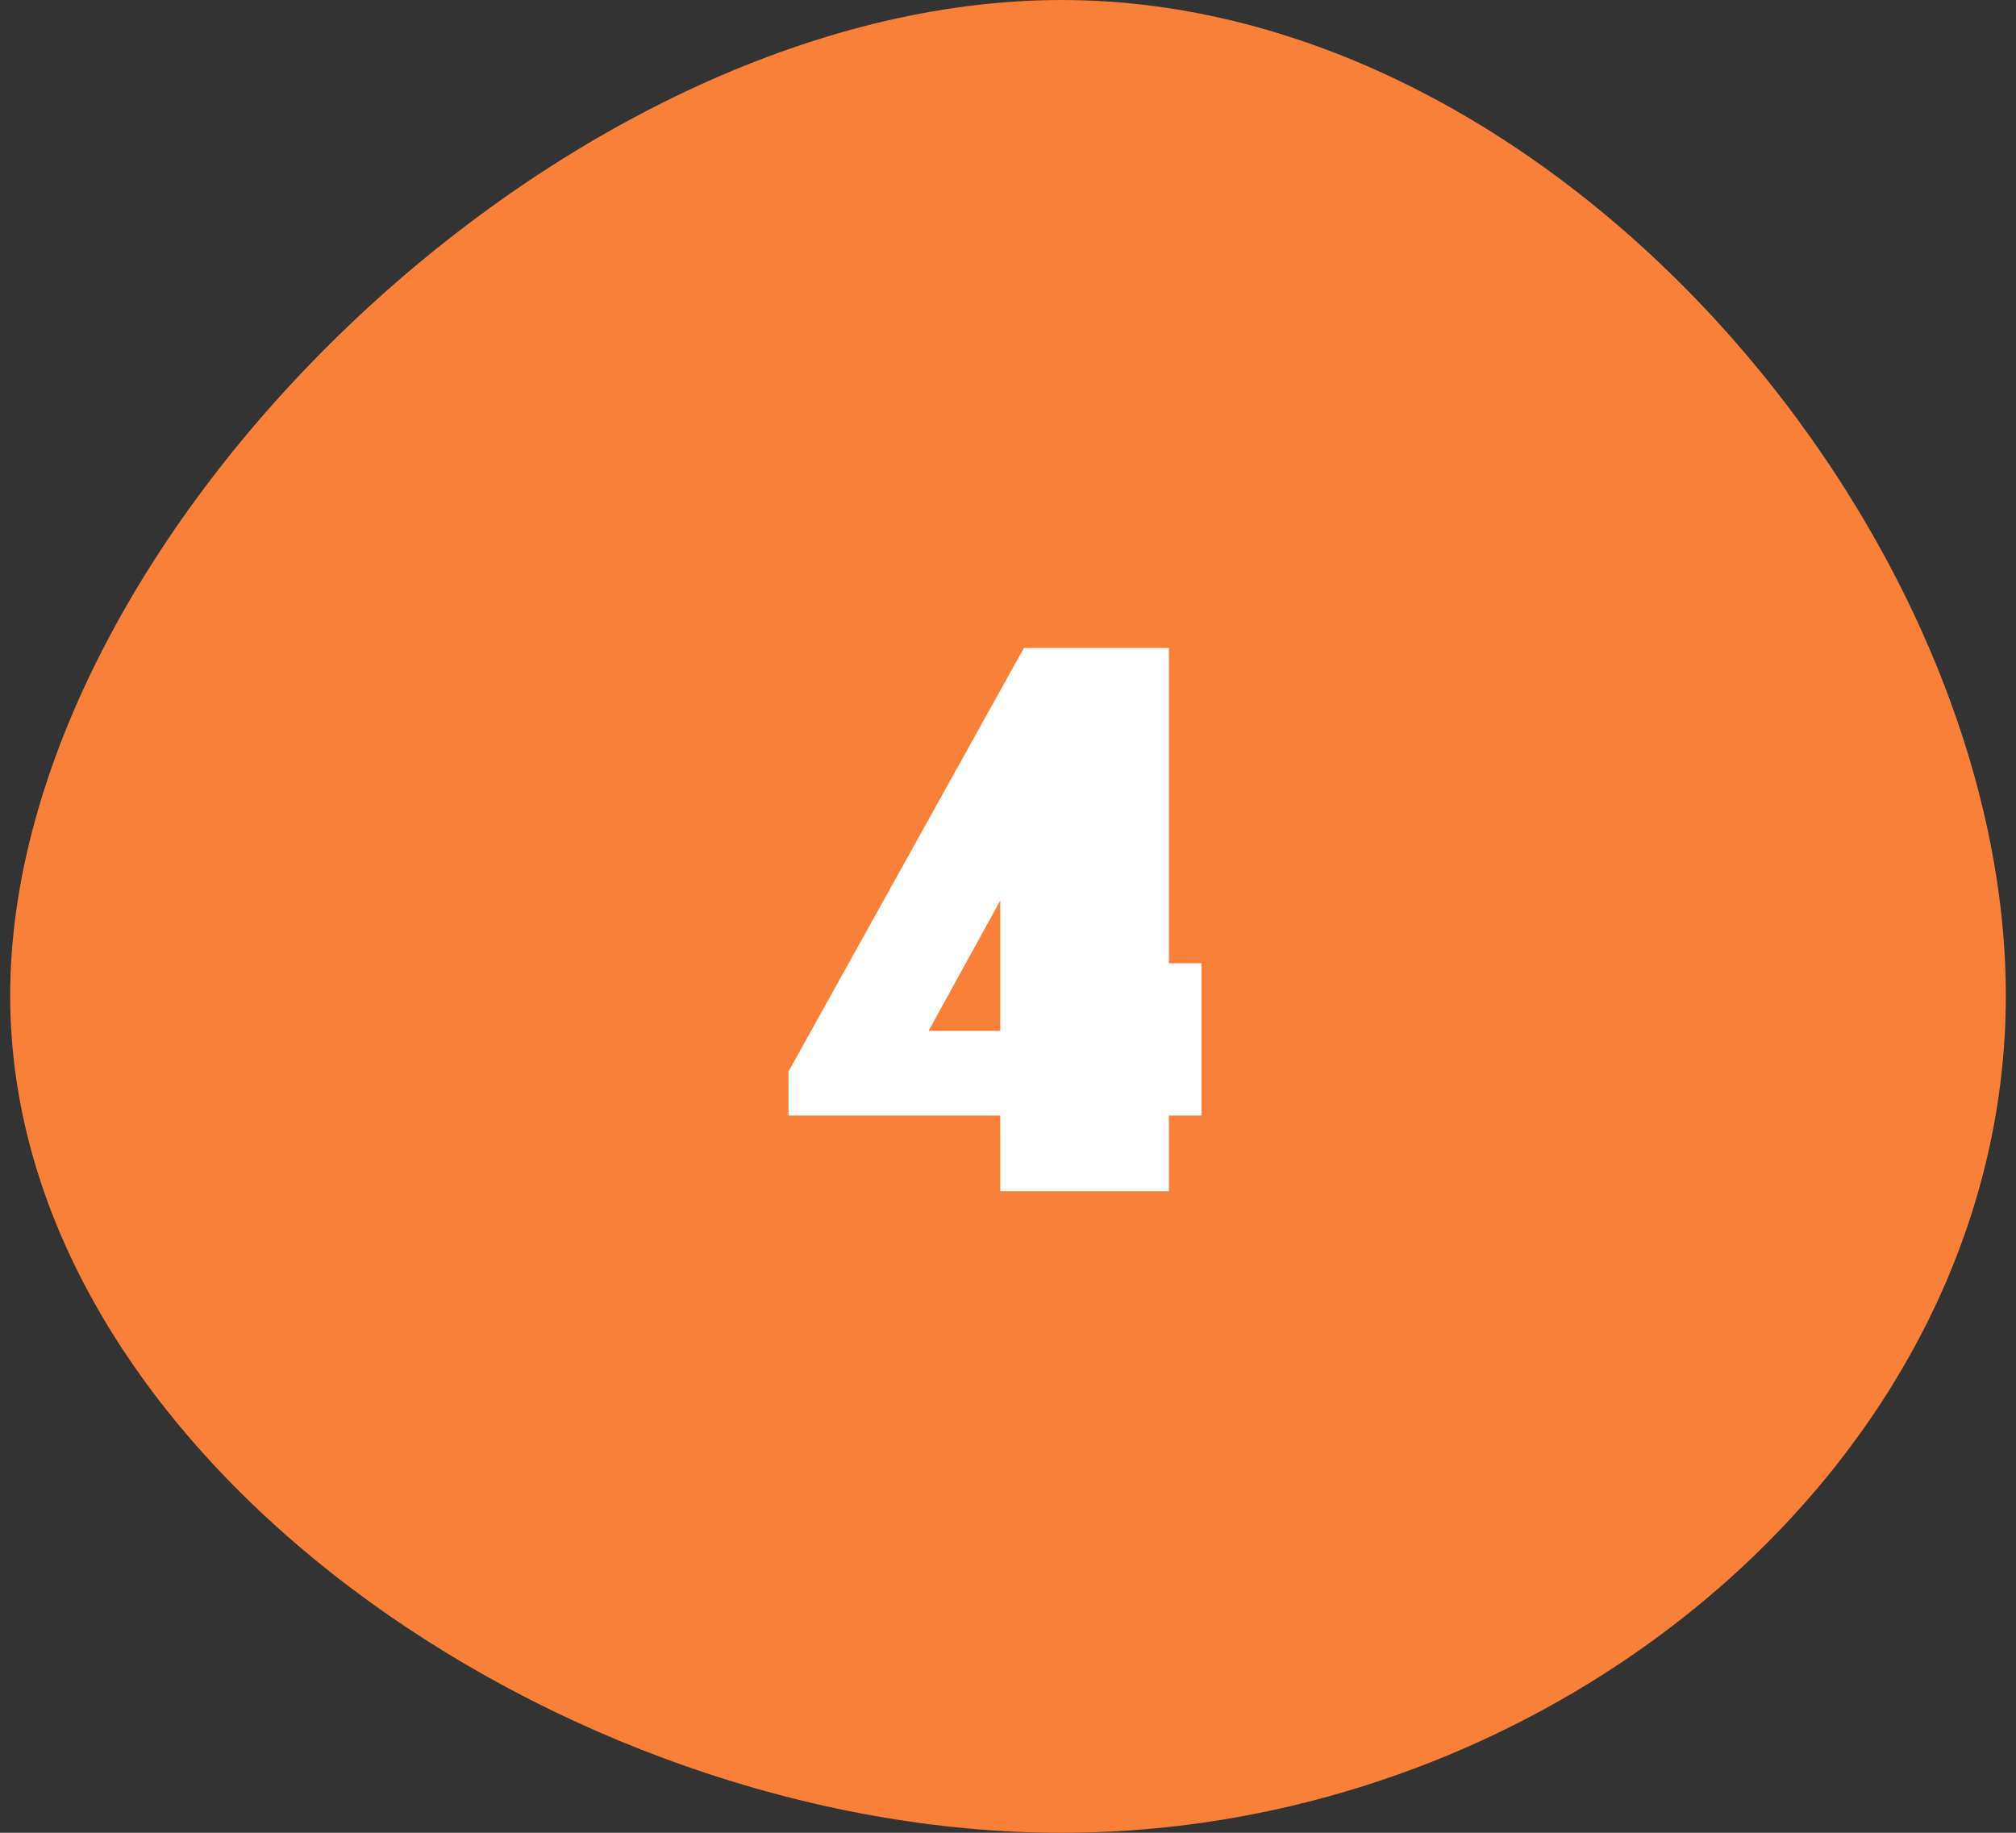
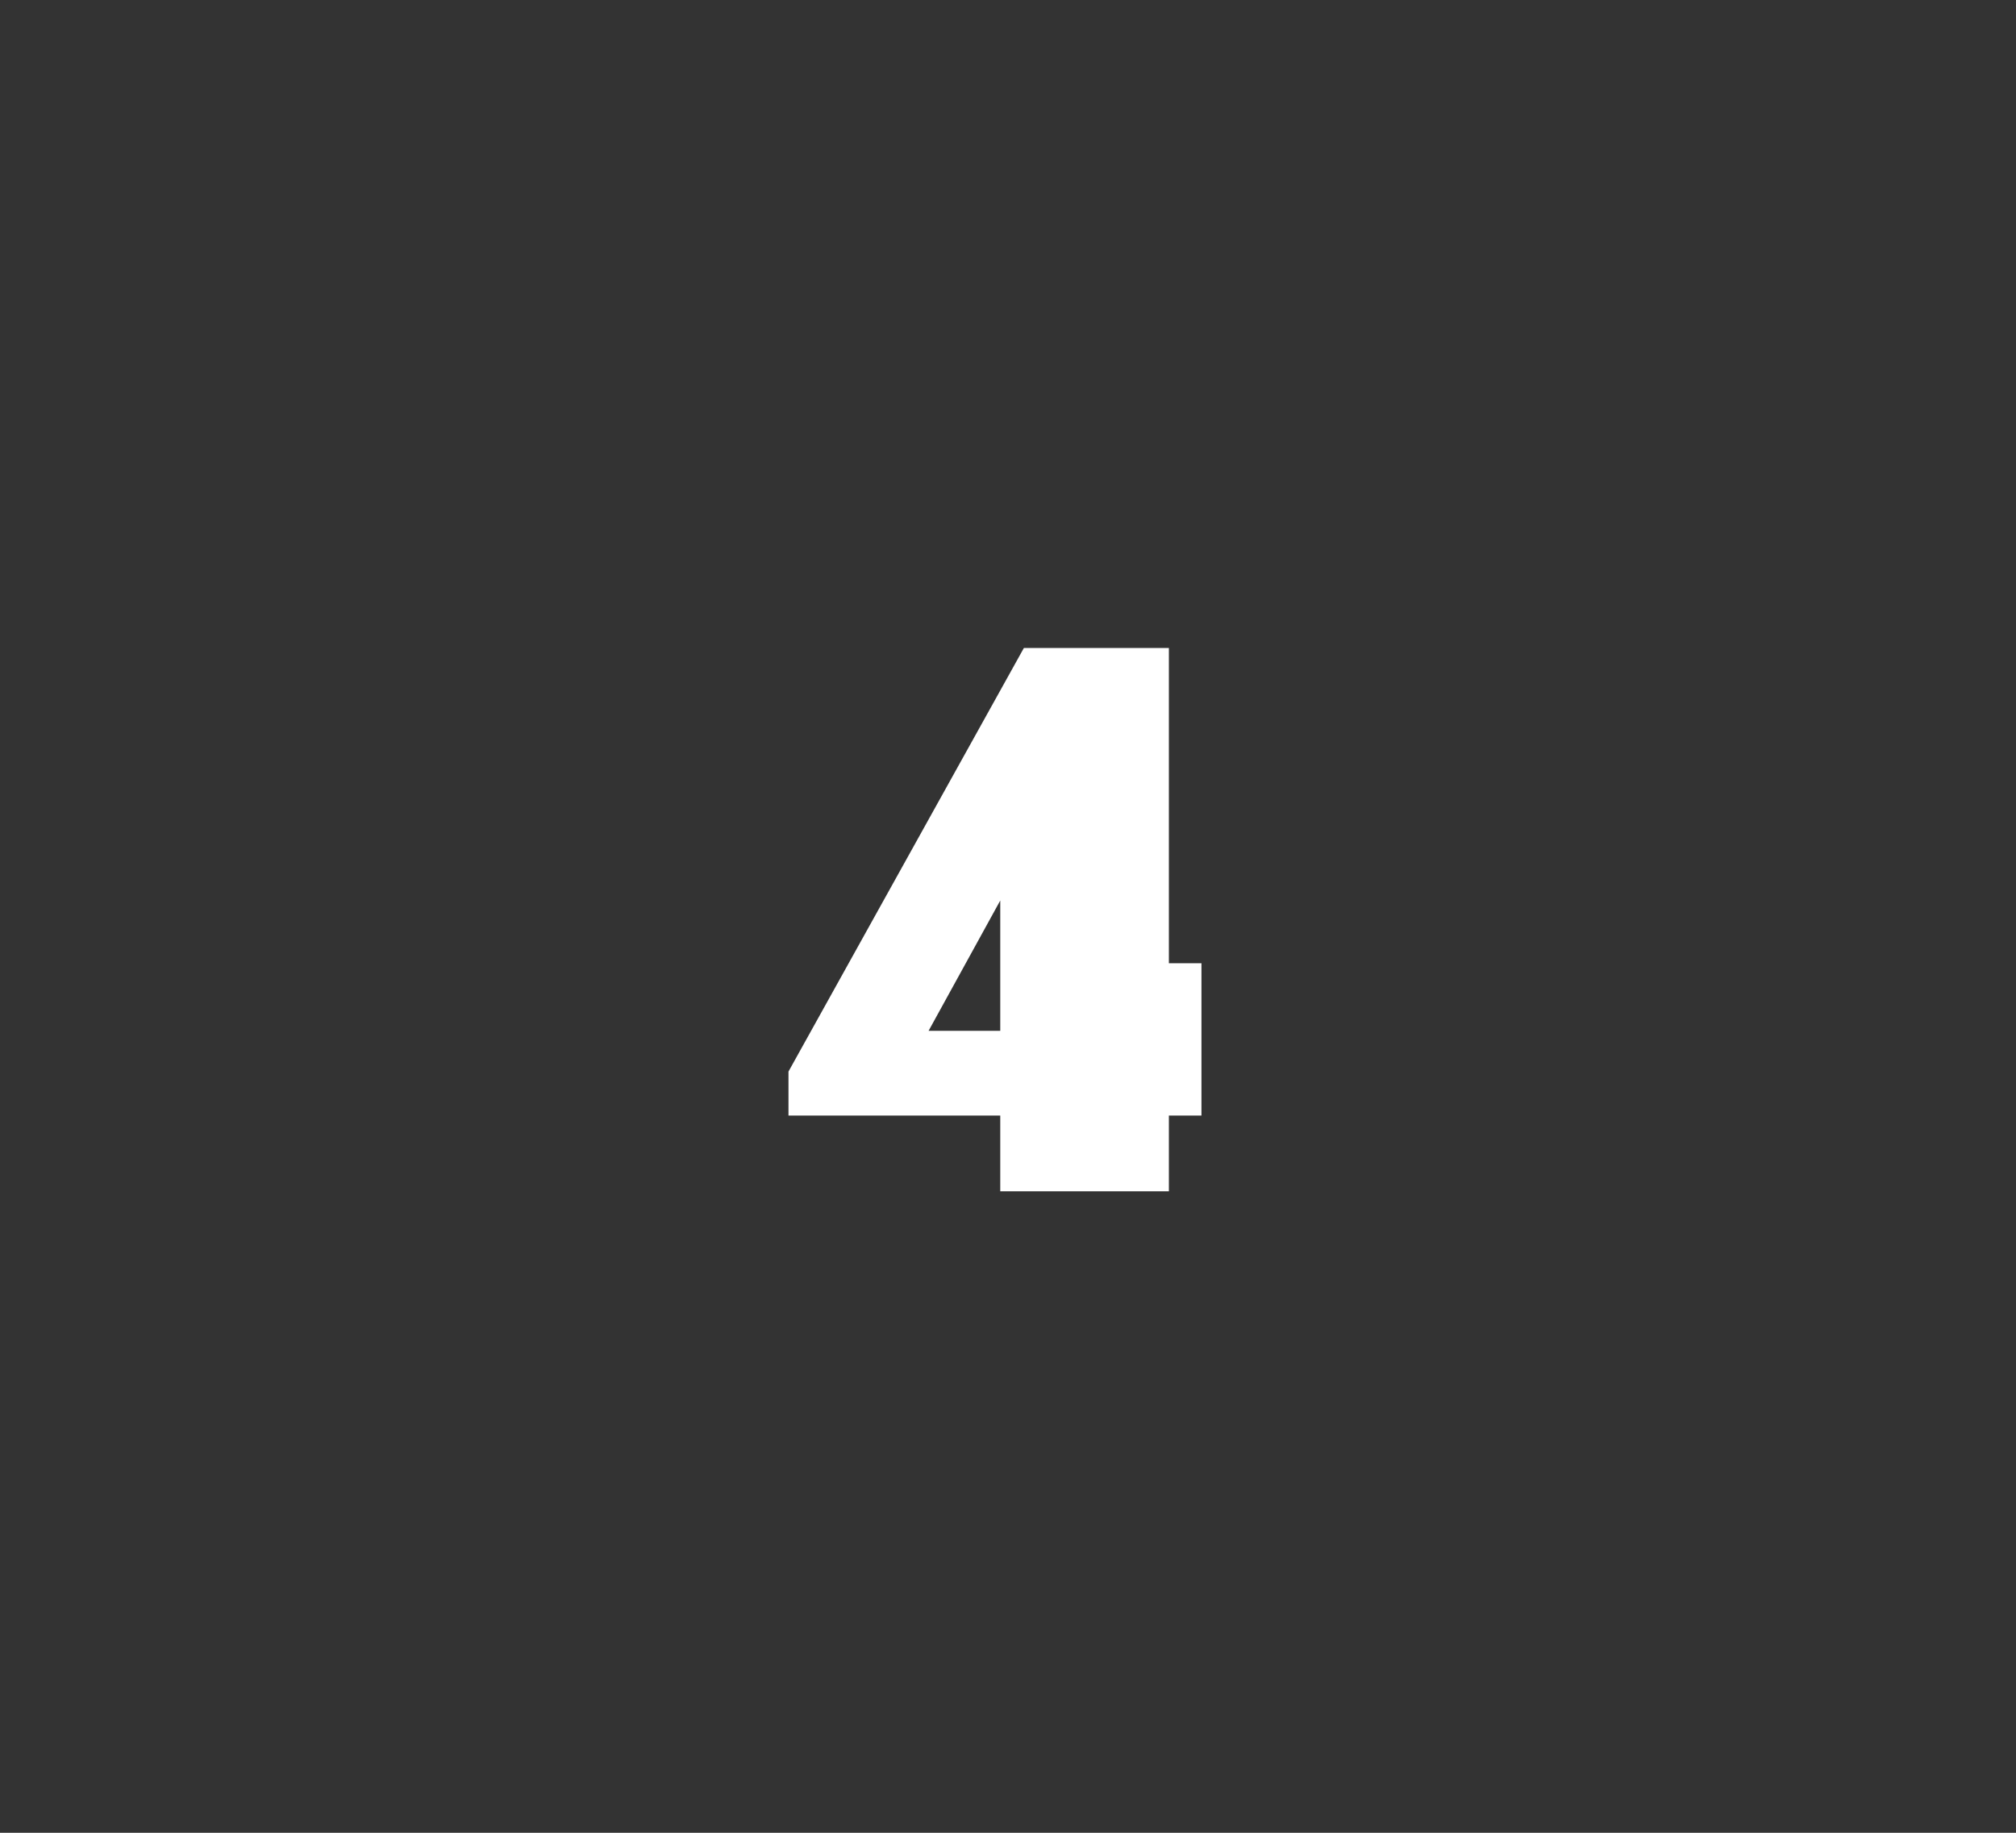
<svg xmlns="http://www.w3.org/2000/svg" width="99" height="90" viewBox="0 0 99 90" fill="none">
  <rect x="0" y="0" width="99" height="90" fill="#333333" stroke="none" />
-   <path d="M52.128 0C76.653 0 98.5 26.364 98.5 48.889C98.5 71.414 76.653 90 52.128 90C27.602 90 0.5 71.414 0.5 48.889C0.5 26.364 27.602 0 52.128 0Z" fill="#F98038" />
  <path d="M38.72 54.78V52.62L50.28 31.82H57.4V47.3H59V54.78H57.4V58.5H49.12V54.78H38.72ZM45.6 50.62H49.12V44.22L45.6 50.62Z" fill="white" />
</svg>